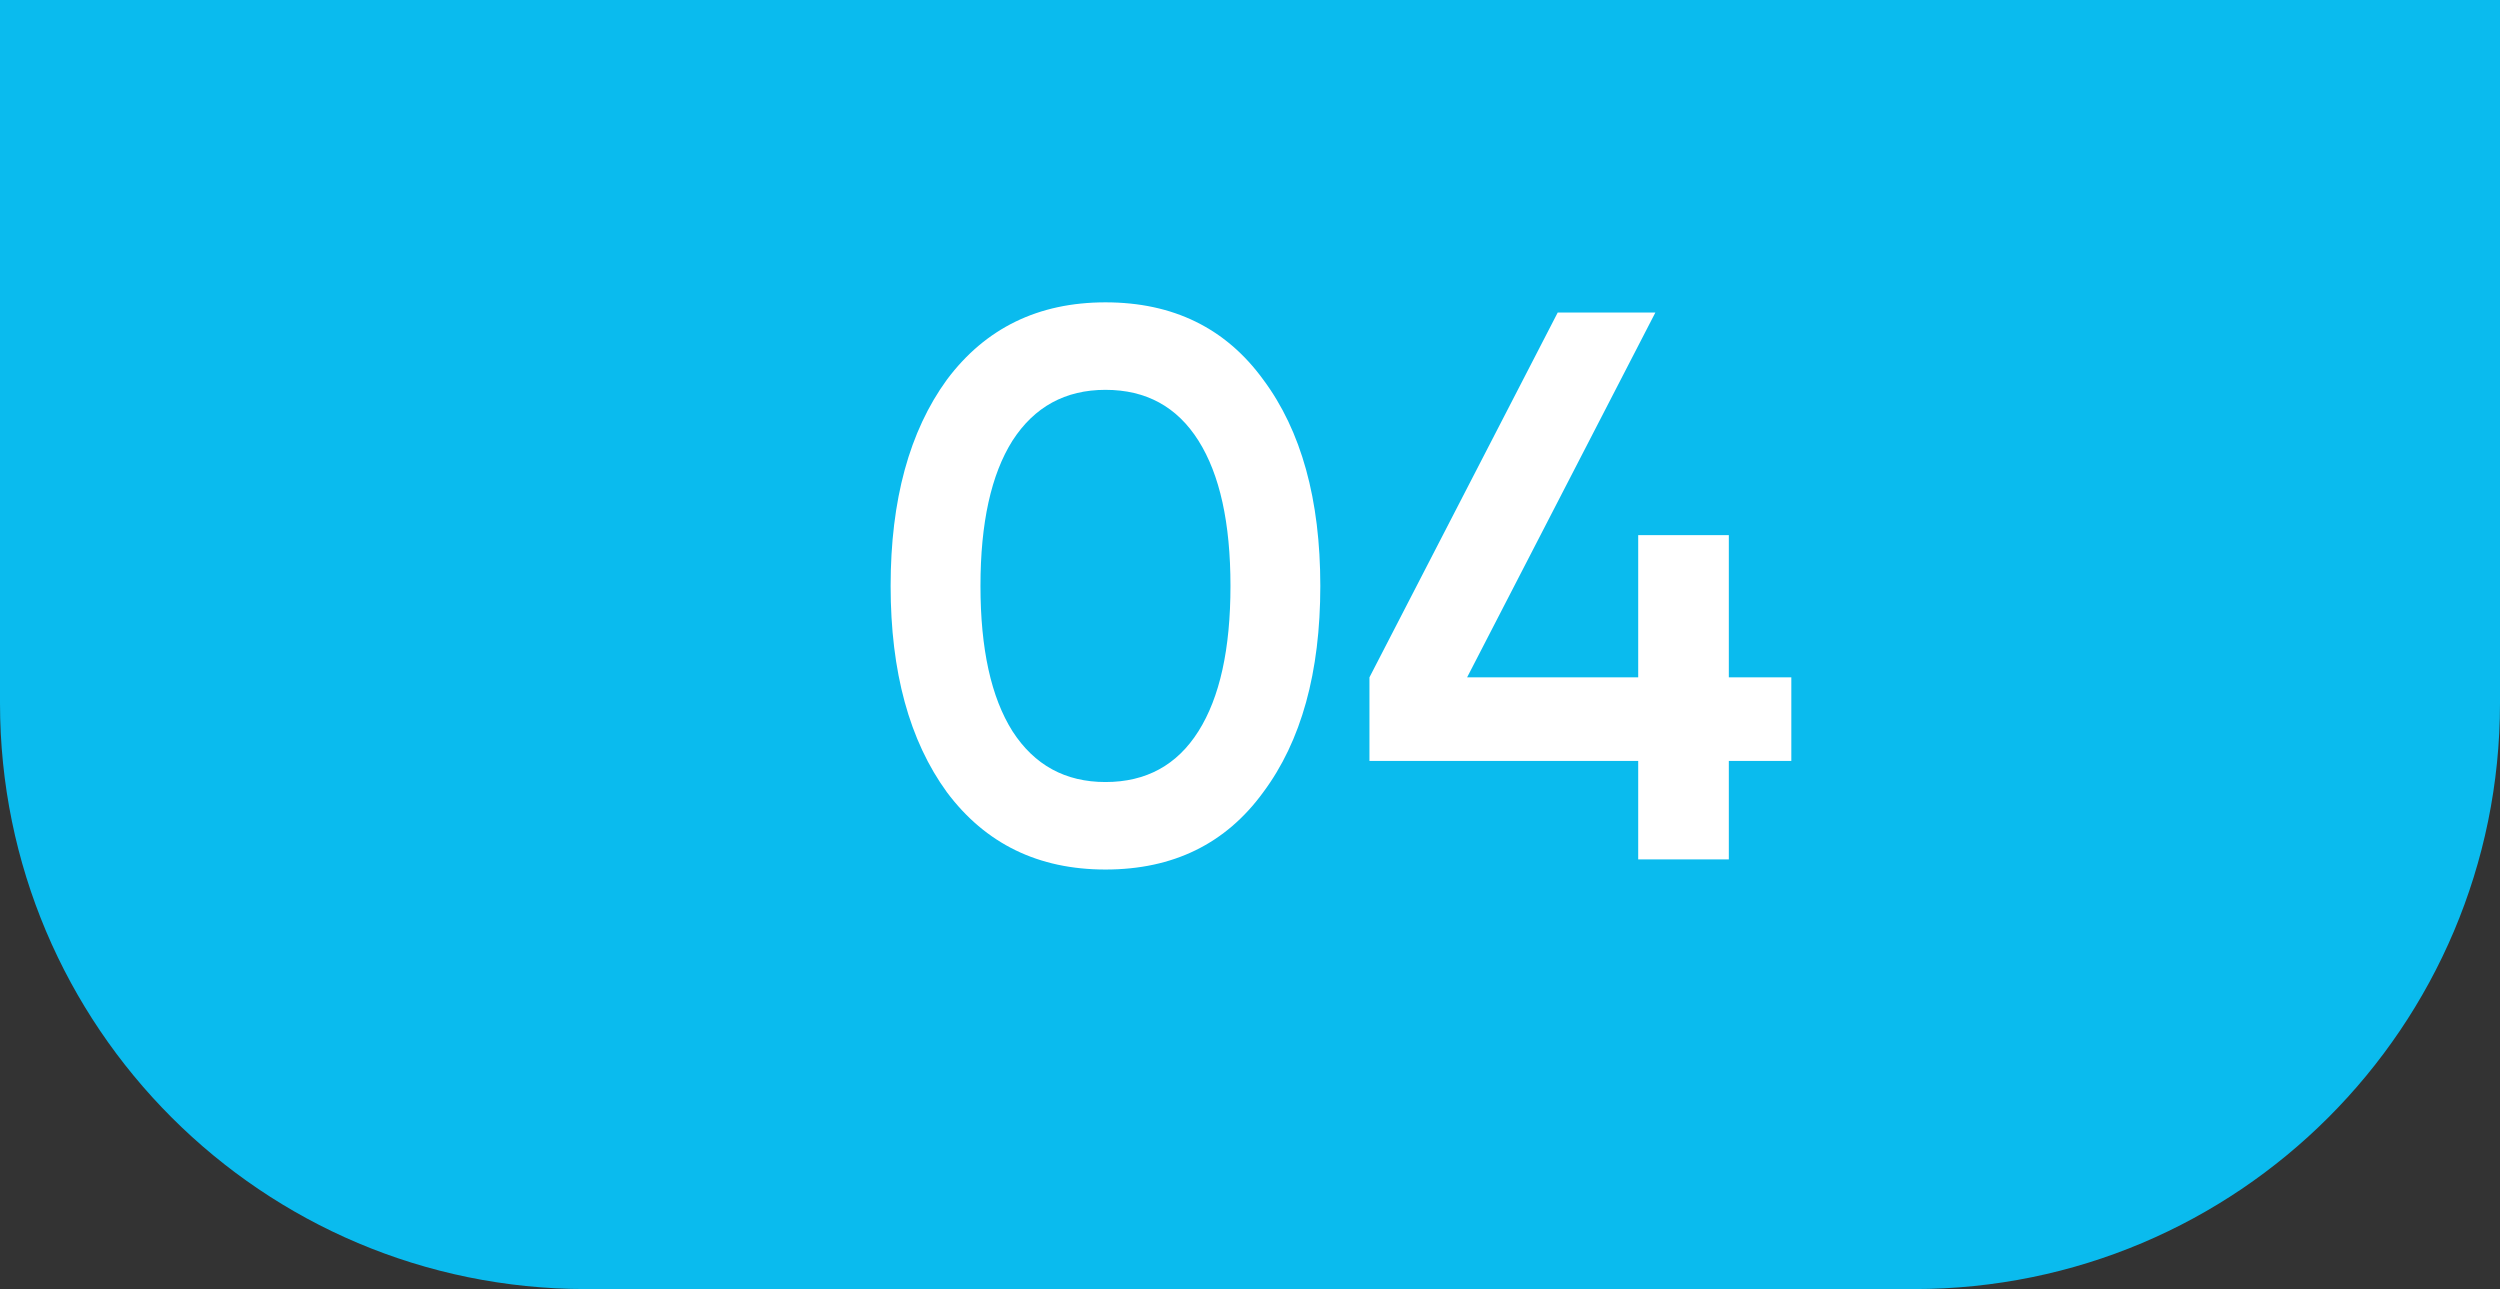
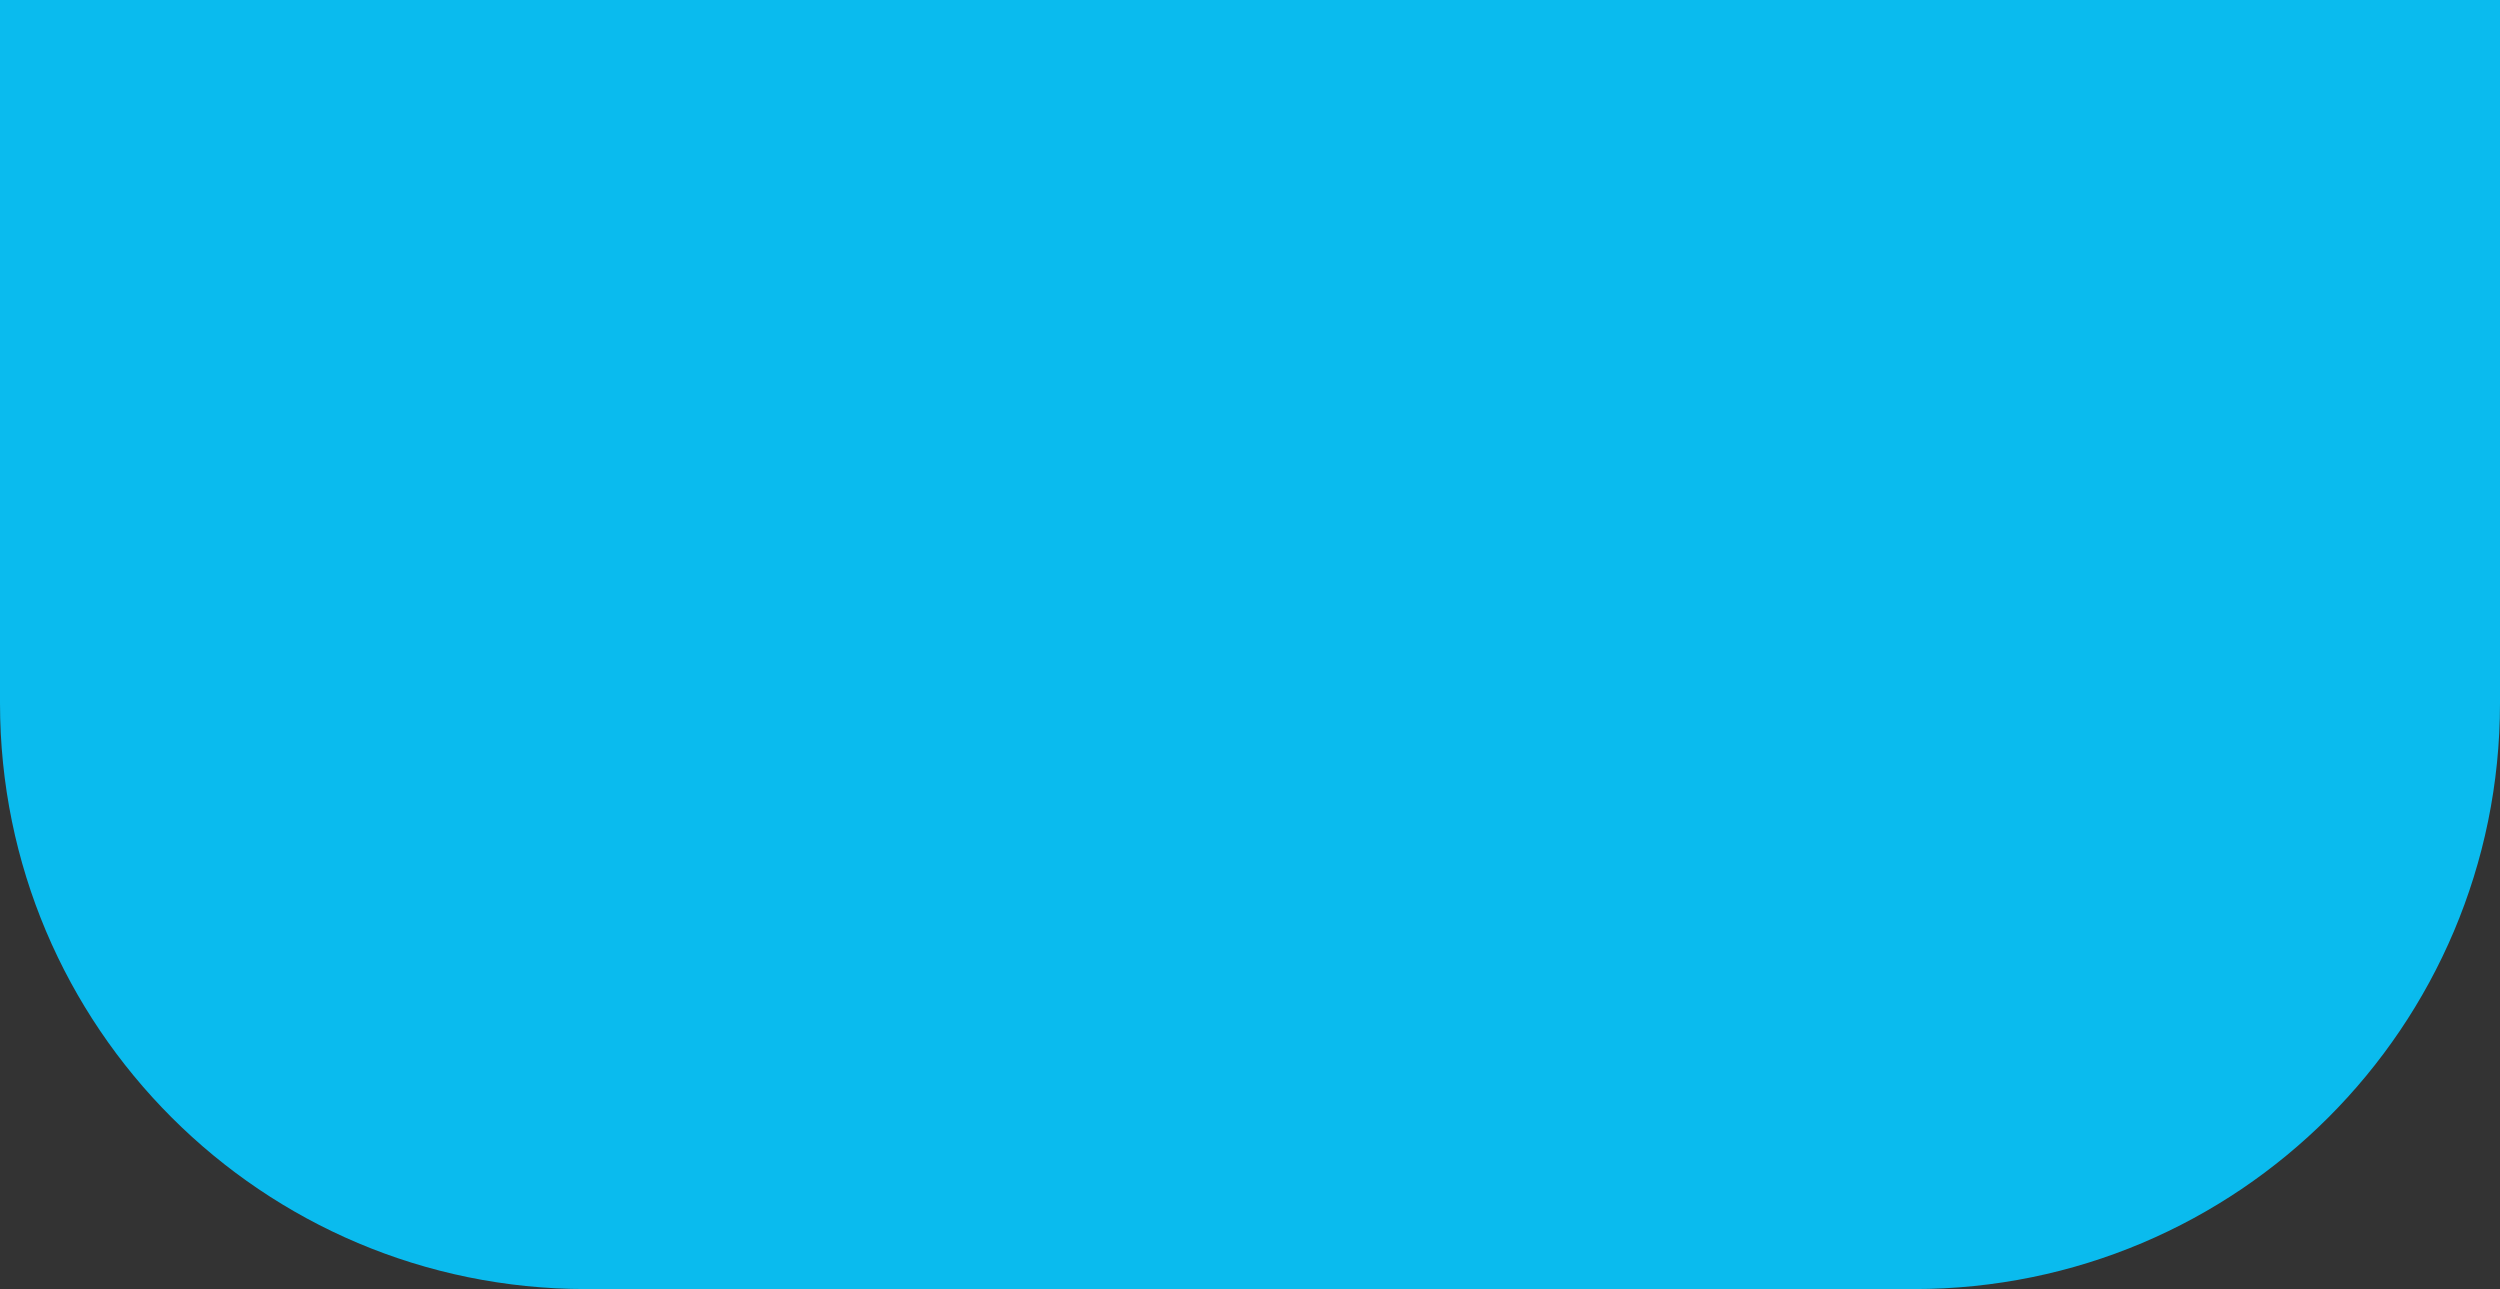
<svg xmlns="http://www.w3.org/2000/svg" width="64" height="33" viewBox="0 0 64 33" fill="none">
  <rect x="0" y="0" width="64" height="33" fill="#333333" stroke="none" />
  <path d="M0 0H64V18C64 26.284 57.284 33 49 33H15C6.716 33 0 26.284 0 18V0Z" fill="#0ABBEE" />
-   <path d="M32.34 20.28C31.38 21.6 30.033 22.26 28.3 22.26C26.58 22.26 25.227 21.6 24.24 20.28C23.28 18.96 22.8 17.2 22.8 15C22.8 12.8 23.28 11.04 24.24 9.72C25.227 8.4 26.58 7.74 28.3 7.74C30.033 7.74 31.38 8.4 32.34 9.72C33.313 11.027 33.8 12.787 33.8 15C33.8 17.213 33.313 18.973 32.34 20.28ZM28.3 20.02C29.34 20.02 30.133 19.587 30.68 18.72C31.227 17.853 31.5 16.613 31.5 15C31.5 13.387 31.227 12.147 30.68 11.28C30.133 10.413 29.34 9.98 28.3 9.98C27.273 9.98 26.48 10.413 25.92 11.28C25.373 12.147 25.1 13.387 25.1 15C25.1 16.613 25.373 17.853 25.92 18.72C26.48 19.587 27.273 20.02 28.3 20.02ZM44.258 17.34H45.858V19.48H44.258V22H41.938V19.48H35.058V17.34L39.878 8H42.378L37.558 17.34H41.938V13.7H44.258V17.34Z" fill="white" />
</svg>